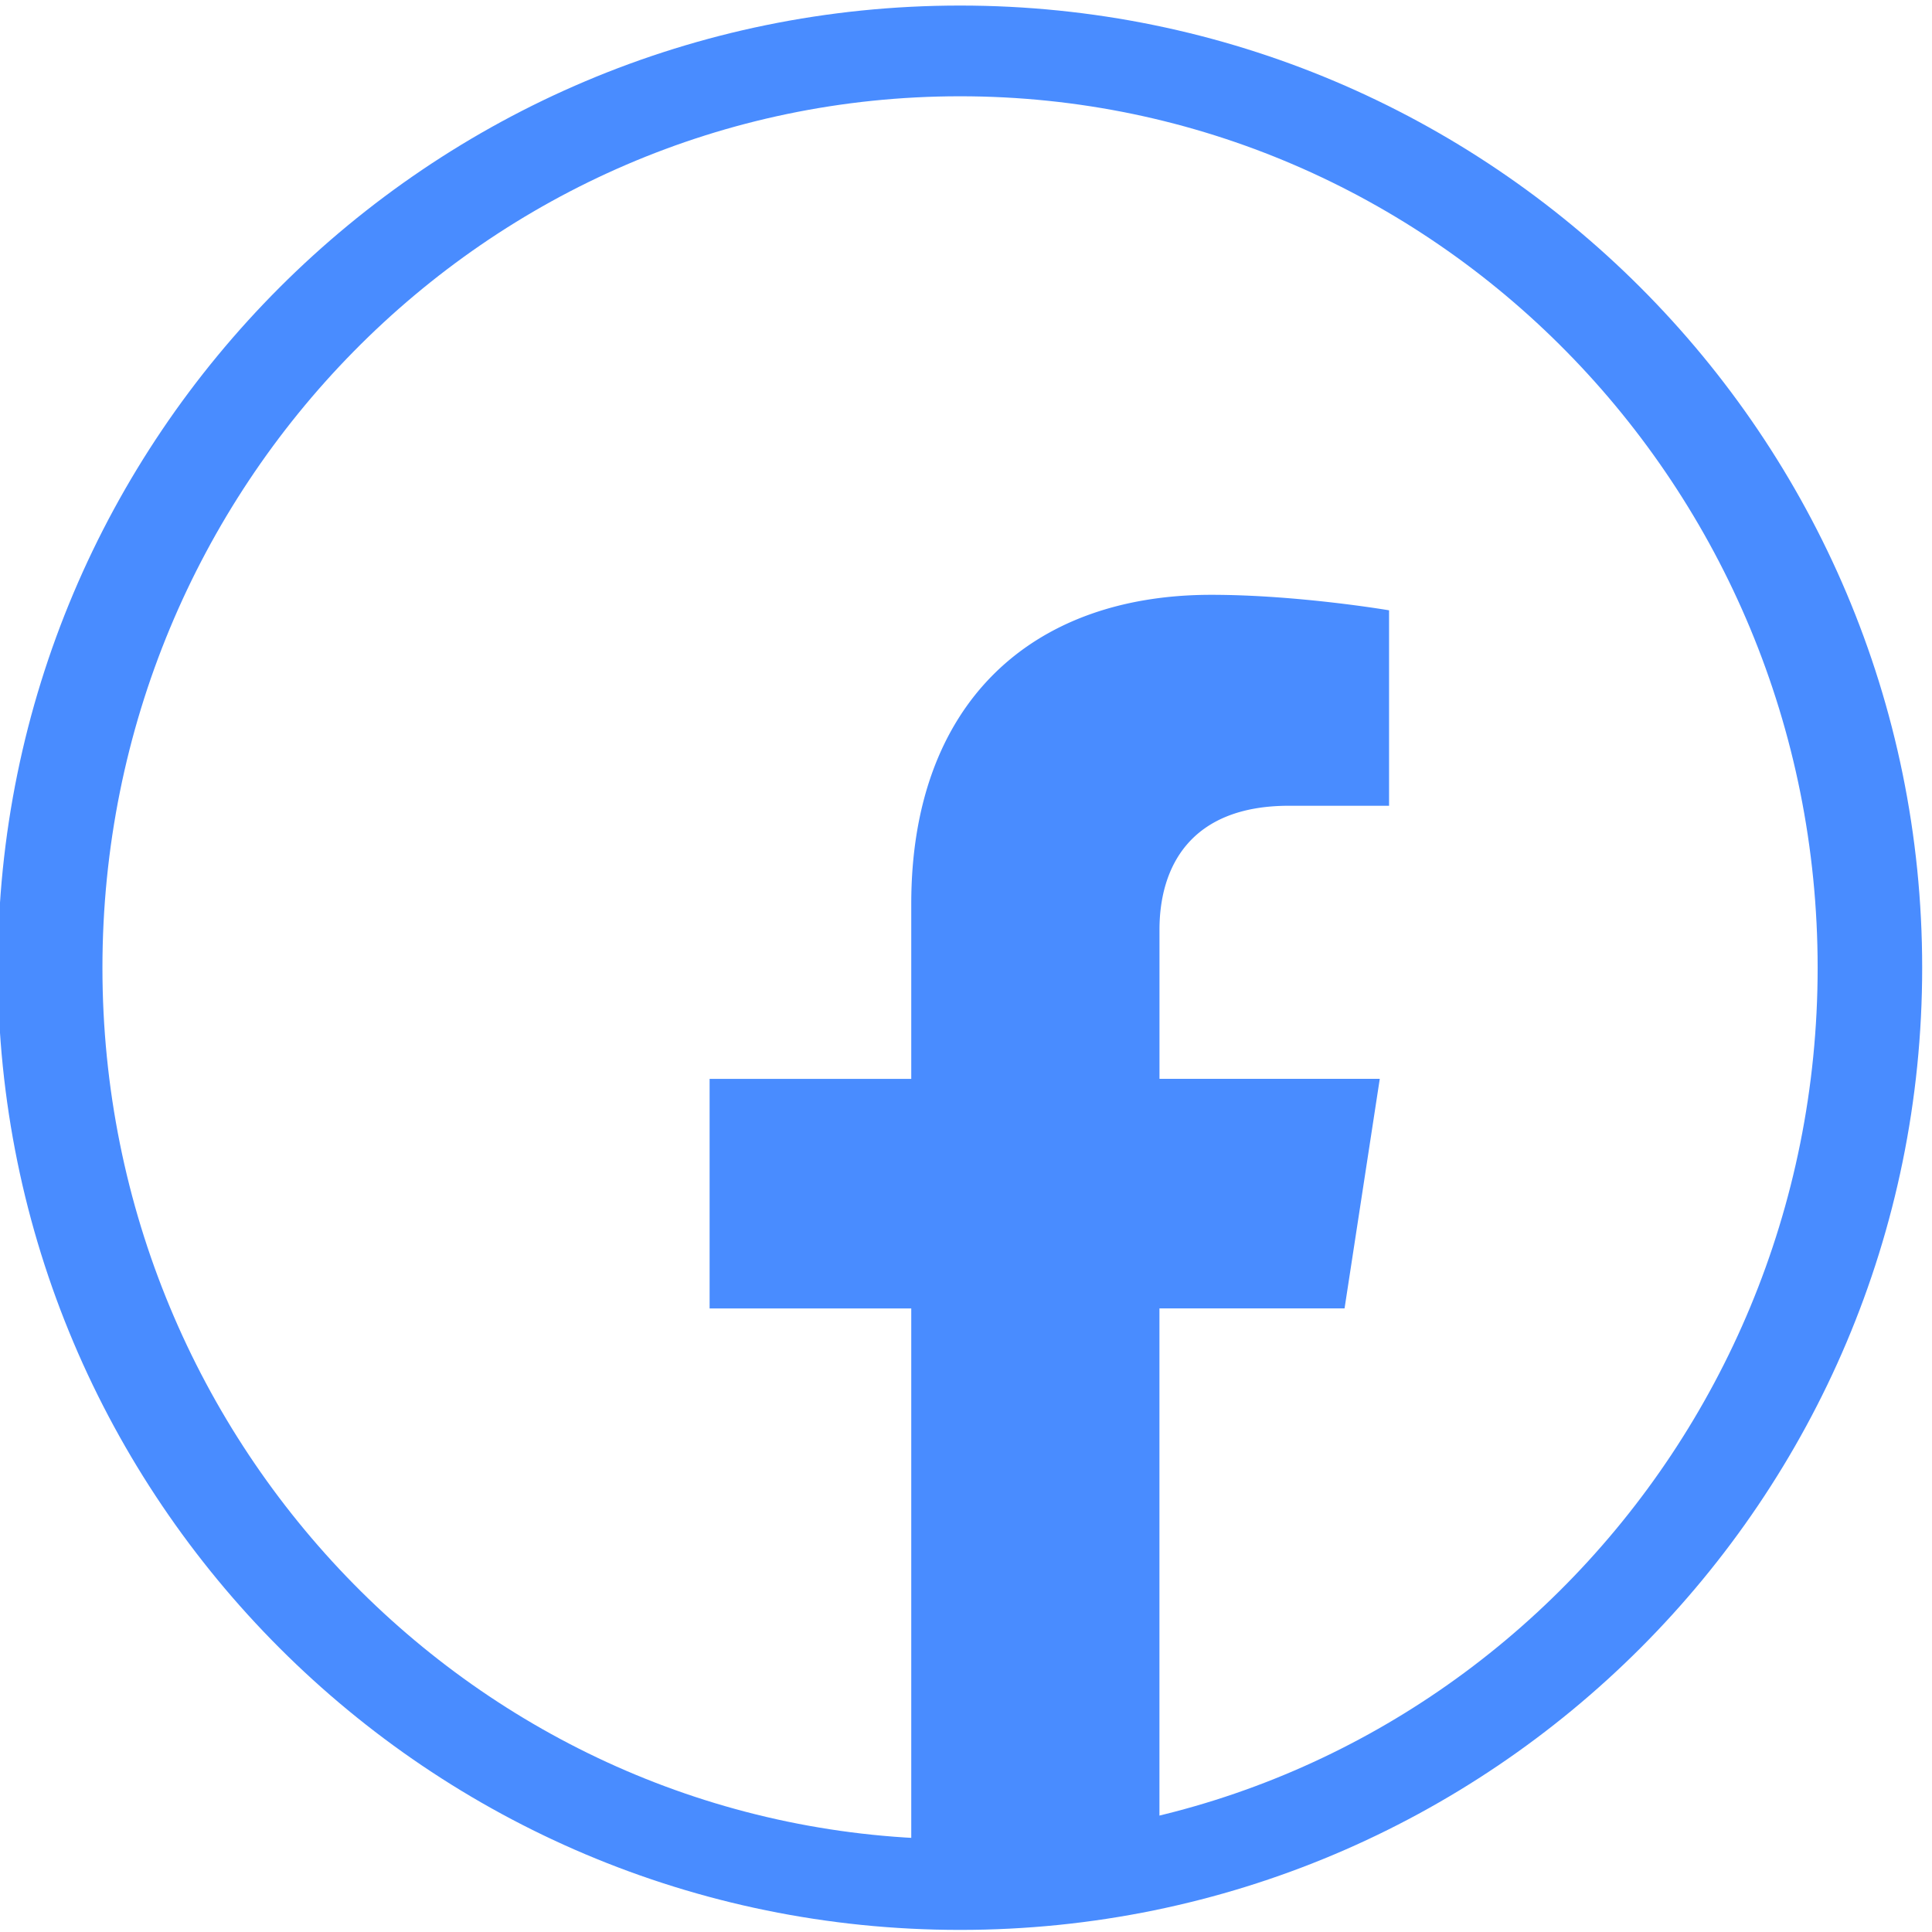
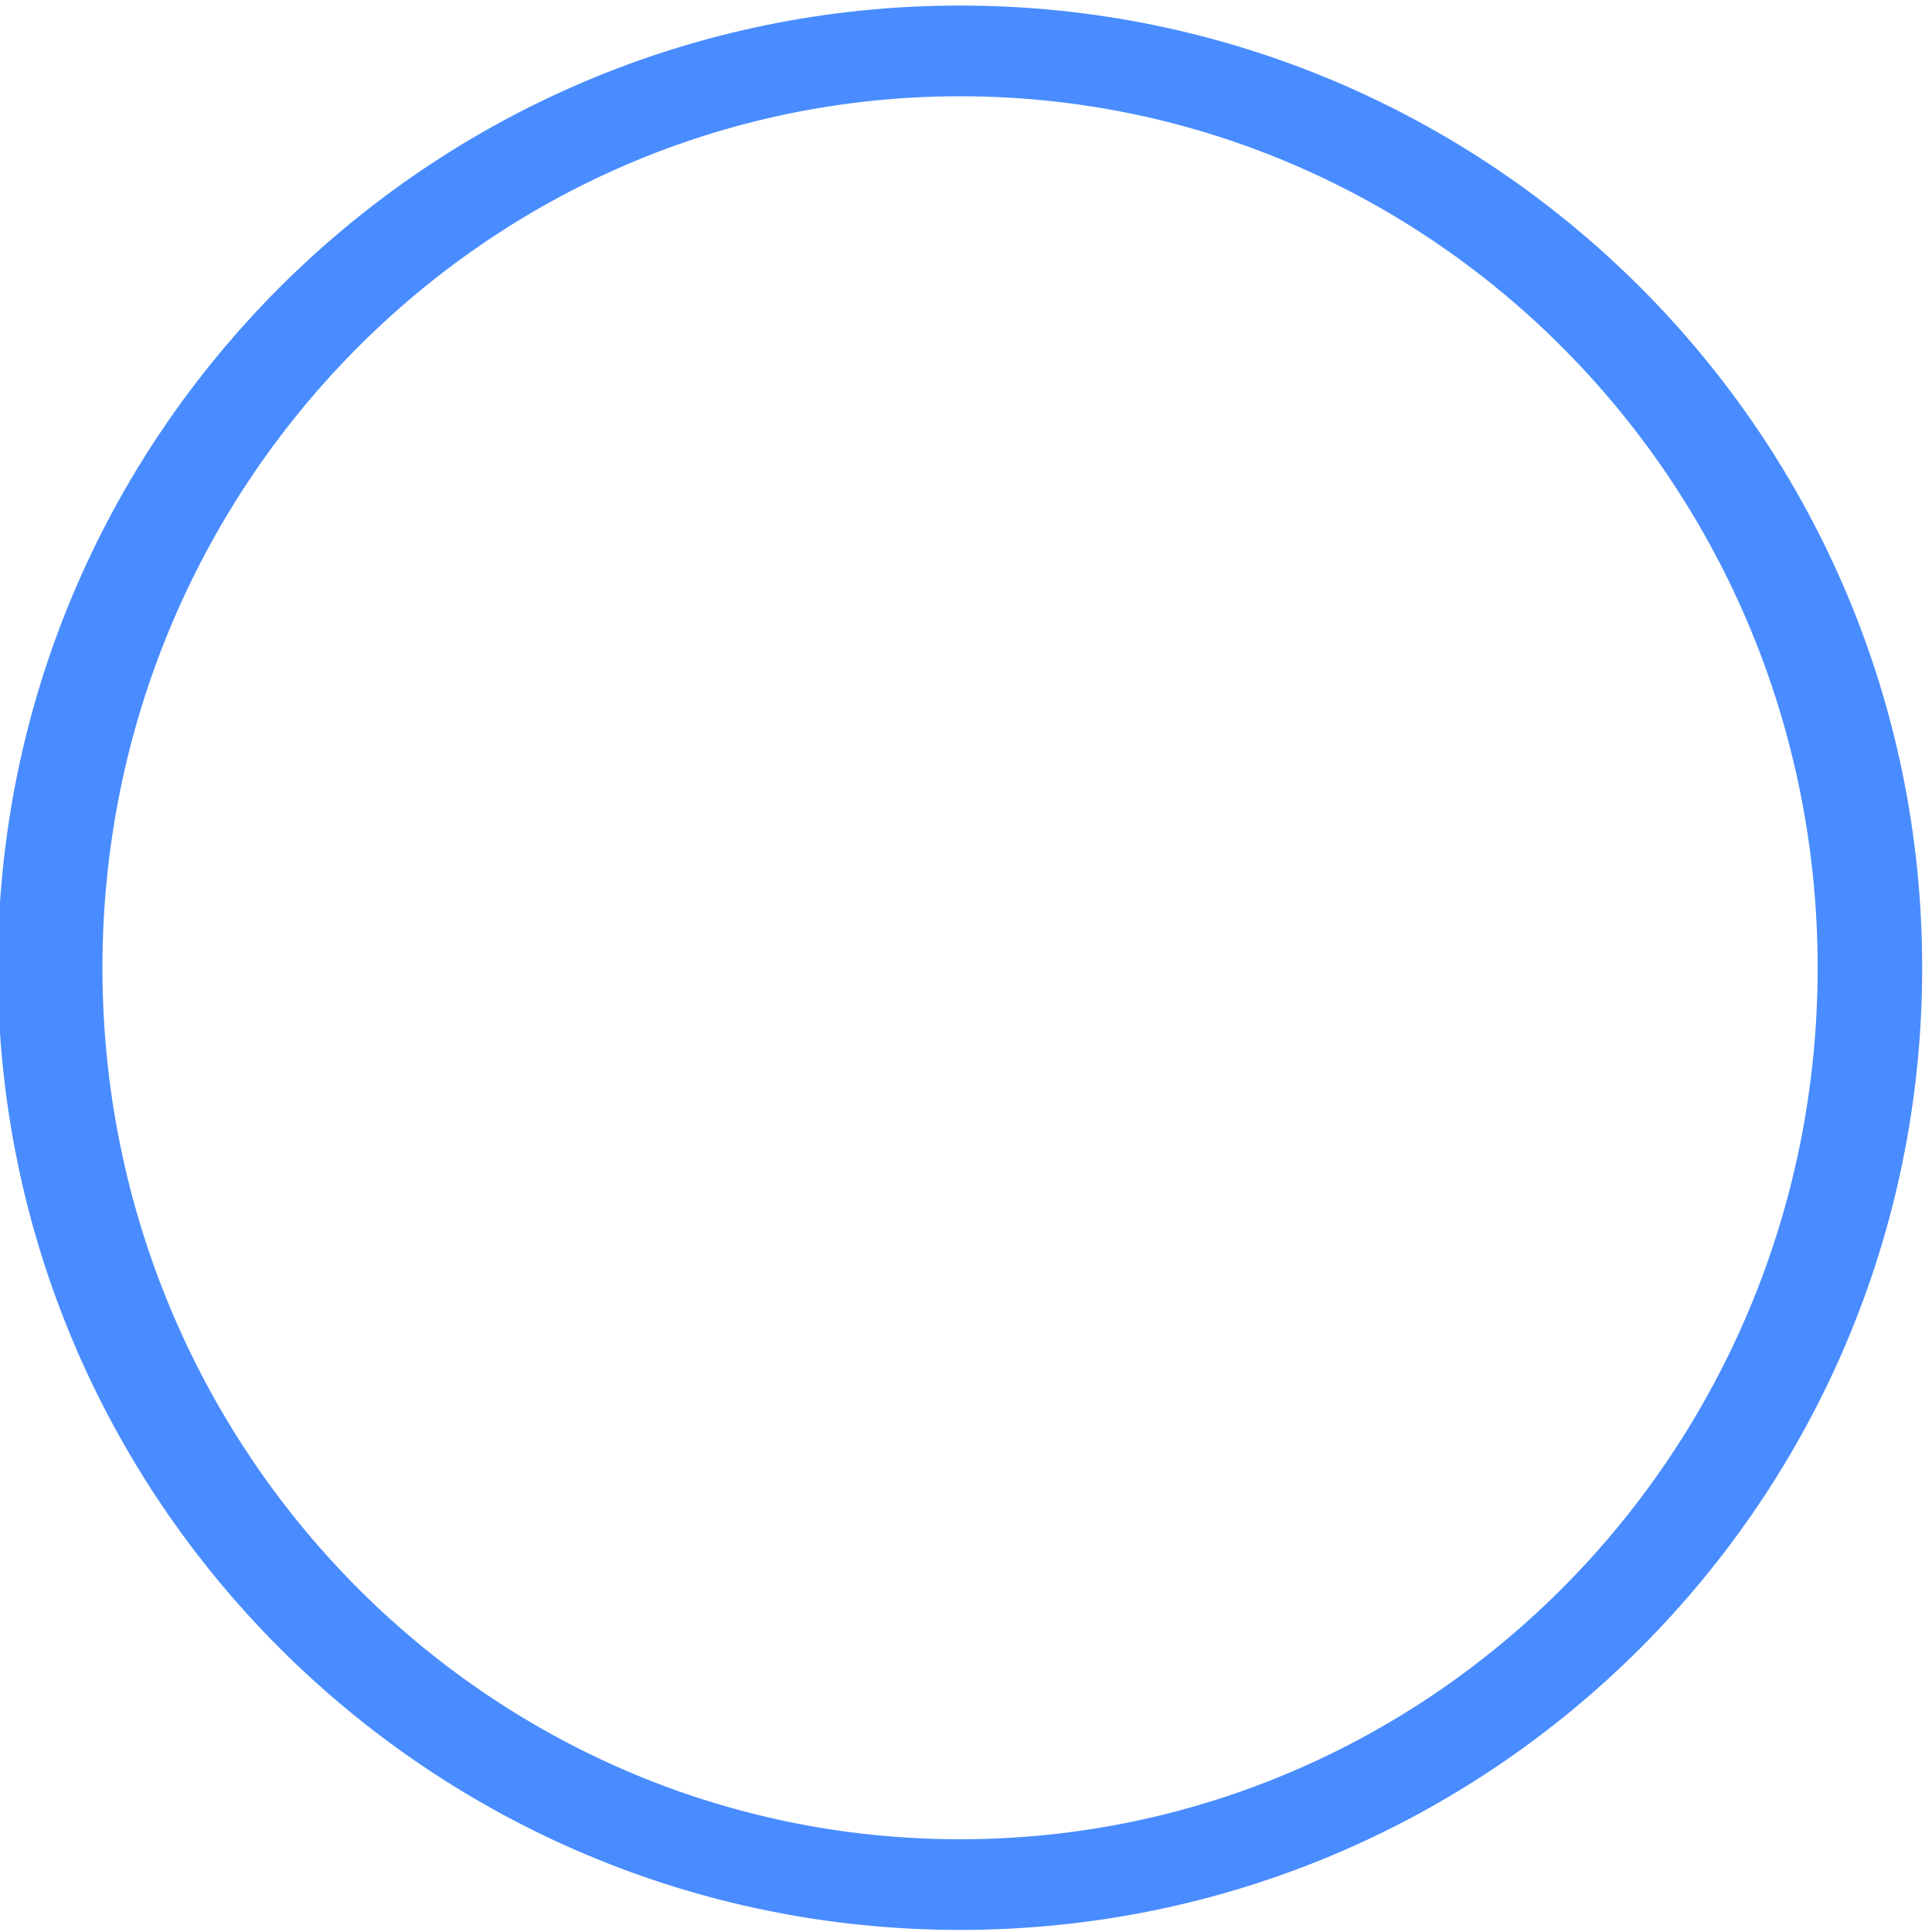
<svg xmlns="http://www.w3.org/2000/svg" xmlns:ns1="http://sodipodi.sourceforge.net/DTD/sodipodi-0.dtd" xmlns:ns2="http://www.inkscape.org/namespaces/inkscape" version="1.1" id="svg1" width="48" height="48" viewBox="0 0 48 48" ns1:docname="fb-svg.svg" xml:space="preserve" ns2:version="1.4 (86a8ad7, 2024-10-11)">
  <defs id="defs1" />
  <ns1:namedview id="namedview1" pagecolor="#ffffff" bordercolor="#000000" borderopacity="0.25" ns2:showpageshadow="2" ns2:pageopacity="0.0" ns2:pagecheckerboard="0" ns2:deskcolor="#d1d1d1" ns2:zoom="5.7714841" ns2:cx="55.618277" ns2:cy="3.3786804" ns2:window-width="1920" ns2:window-height="991" ns2:window-x="-9" ns2:window-y="-9" ns2:window-maximized="1" ns2:current-layer="g1" />
  <g ns2:groupmode="layer" ns2:label="Image" id="g1" transform="translate(-11.45,-9.381)">
    <path id="path1-2-8-5" style="fill:#498cff;fill-opacity:1;stroke-width:0.096" d="m 35.302,9.519 c -13.203,0 -23.906,10.704 -23.906,23.906 0,13.203 10.704,23.904 23.906,23.904 13.203,0 23.904,-10.702 23.904,-23.904 0,-13.203 -10.702,-23.906 -23.904,-23.906 z m 0,2.254 c 11.767,0 21.307,9.694 21.307,21.652 1e-6,11.959 -9.539,21.652 -21.307,21.652 -11.767,0 -21.307,-9.694 -21.307,-21.652 0,-11.959 9.539,-21.652 21.307,-21.652 z" />
-     <path d="m 44.855,41.888 0.875,-5.704 H 40.257 v -3.702 c 0,-1.561 0.764,-3.082 3.216,-3.082 h 2.488 v -4.856 c 0,0 -2.258,-0.385 -4.417,-0.385 -4.508,0 -7.454,2.732 -7.454,7.678 v 4.348 h -5.01 v 5.704 h 5.01 v 13.79 a 19.882,19.882 0 0 0 3.083,0.24 c 1.049,0 2.079,-0.082 3.083,-0.24 V 41.888 h 4.598" fill="#ffffff" id="path2-8" style="fill:#498cff;fill-opacity:1;stroke-width:0.029" />
  </g>
</svg>